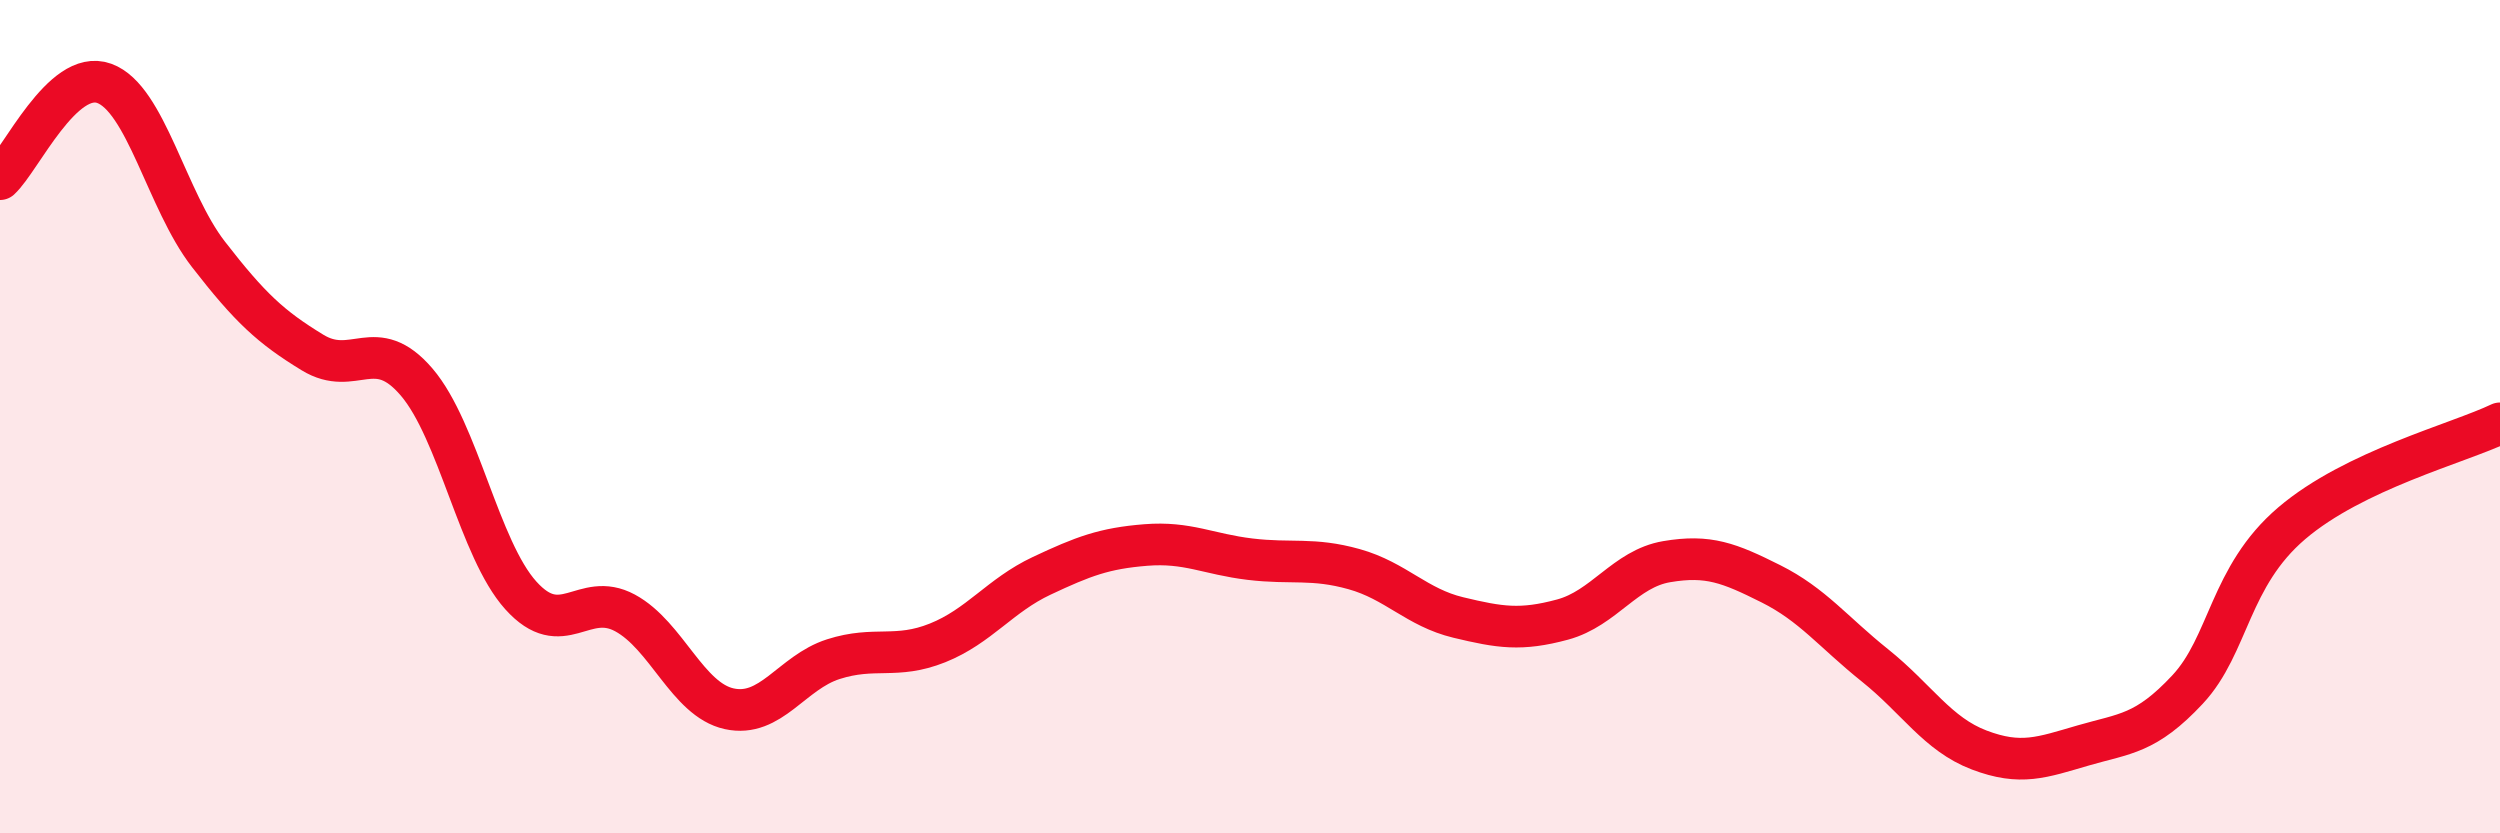
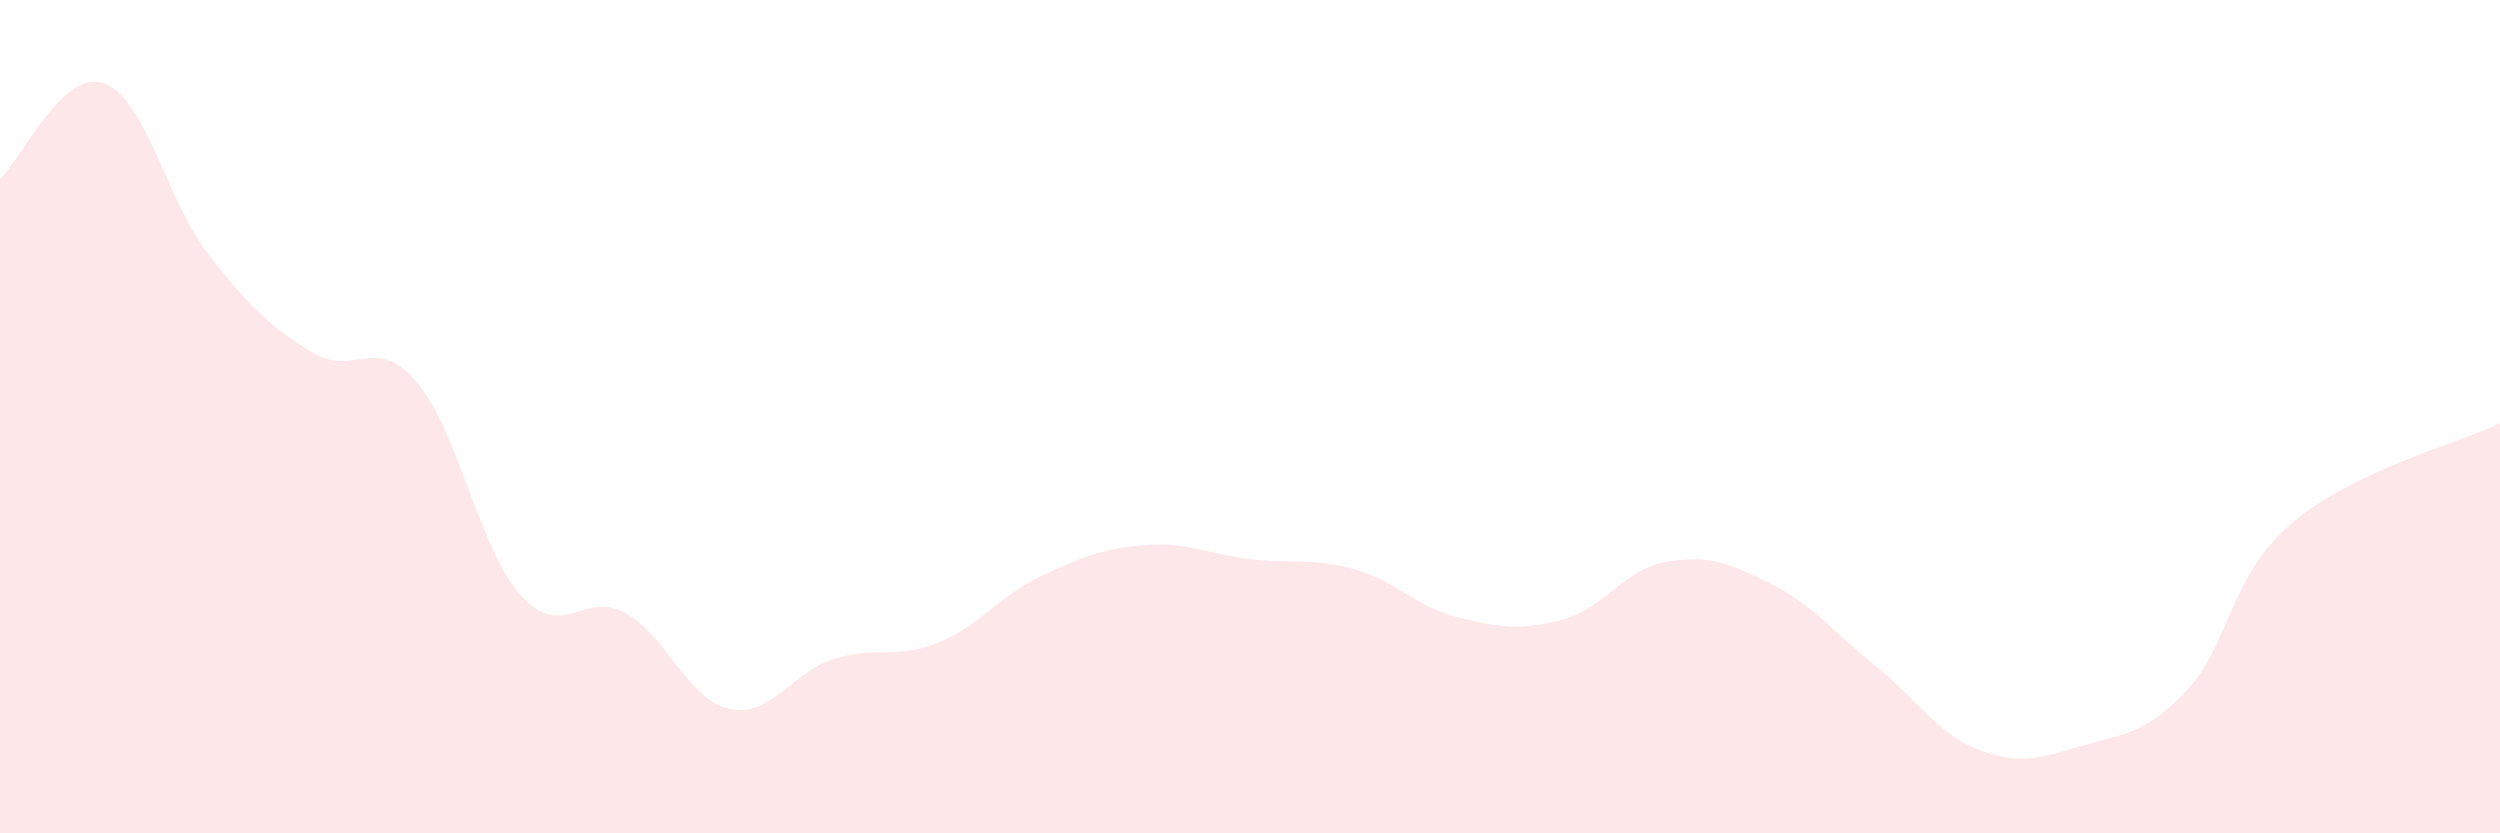
<svg xmlns="http://www.w3.org/2000/svg" width="60" height="20" viewBox="0 0 60 20">
  <path d="M 0,4.3 C 0.5,3.84 1.5,1.64 2.5,2 C 3.5,2.36 4,4.81 5,6.1 C 6,7.39 6.5,7.85 7.5,8.46 C 8.5,9.07 9,8 10,9.17 C 11,10.34 11.5,13.18 12.5,14.29 C 13.5,15.4 14,14.17 15,14.71 C 16,15.25 16.5,16.79 17.5,17.01 C 18.5,17.23 19,16.14 20,15.82 C 21,15.5 21.5,15.83 22.5,15.43 C 23.5,15.03 24,14.29 25,13.82 C 26,13.35 26.5,13.16 27.5,13.08 C 28.5,13 29,13.3 30,13.42 C 31,13.54 31.5,13.38 32.5,13.66 C 33.5,13.94 34,14.58 35,14.82 C 36,15.06 36.5,15.14 37.5,14.87 C 38.5,14.6 39,13.65 40,13.48 C 41,13.31 41.5,13.51 42.5,14.01 C 43.5,14.51 44,15.17 45,15.97 C 46,16.77 46.5,17.62 47.5,18 C 48.5,18.38 49,18.18 50,17.89 C 51,17.6 51.5,17.62 52.5,16.55 C 53.5,15.48 53.5,13.84 55,12.56 C 56.5,11.28 59,10.64 60,10.16L60 20L0 20Z" fill="#EB0A25" opacity="0.1" stroke-linecap="round" stroke-linejoin="round" />
-   <path d="M 0,4.3 C 0.5,3.84 1.5,1.64 2.5,2 C 3.5,2.36 4,4.81 5,6.1 C 6,7.39 6.5,7.85 7.5,8.46 C 8.5,9.07 9,8 10,9.17 C 11,10.34 11.5,13.18 12.5,14.29 C 13.5,15.4 14,14.17 15,14.71 C 16,15.25 16.5,16.79 17.5,17.01 C 18.5,17.23 19,16.14 20,15.82 C 21,15.5 21.5,15.83 22.5,15.43 C 23.5,15.03 24,14.29 25,13.82 C 26,13.35 26.5,13.16 27.5,13.08 C 28.5,13 29,13.3 30,13.42 C 31,13.54 31.5,13.38 32.5,13.66 C 33.5,13.94 34,14.58 35,14.82 C 36,15.06 36.5,15.14 37.5,14.87 C 38.5,14.6 39,13.65 40,13.48 C 41,13.31 41.5,13.51 42.5,14.01 C 43.5,14.51 44,15.17 45,15.97 C 46,16.77 46.5,17.62 47.5,18 C 48.5,18.38 49,18.18 50,17.89 C 51,17.6 51.5,17.62 52.5,16.55 C 53.5,15.48 53.5,13.84 55,12.56 C 56.5,11.28 59,10.64 60,10.16" stroke="#EB0A25" stroke-width="1" fill="none" stroke-linecap="round" stroke-linejoin="round" />
</svg>